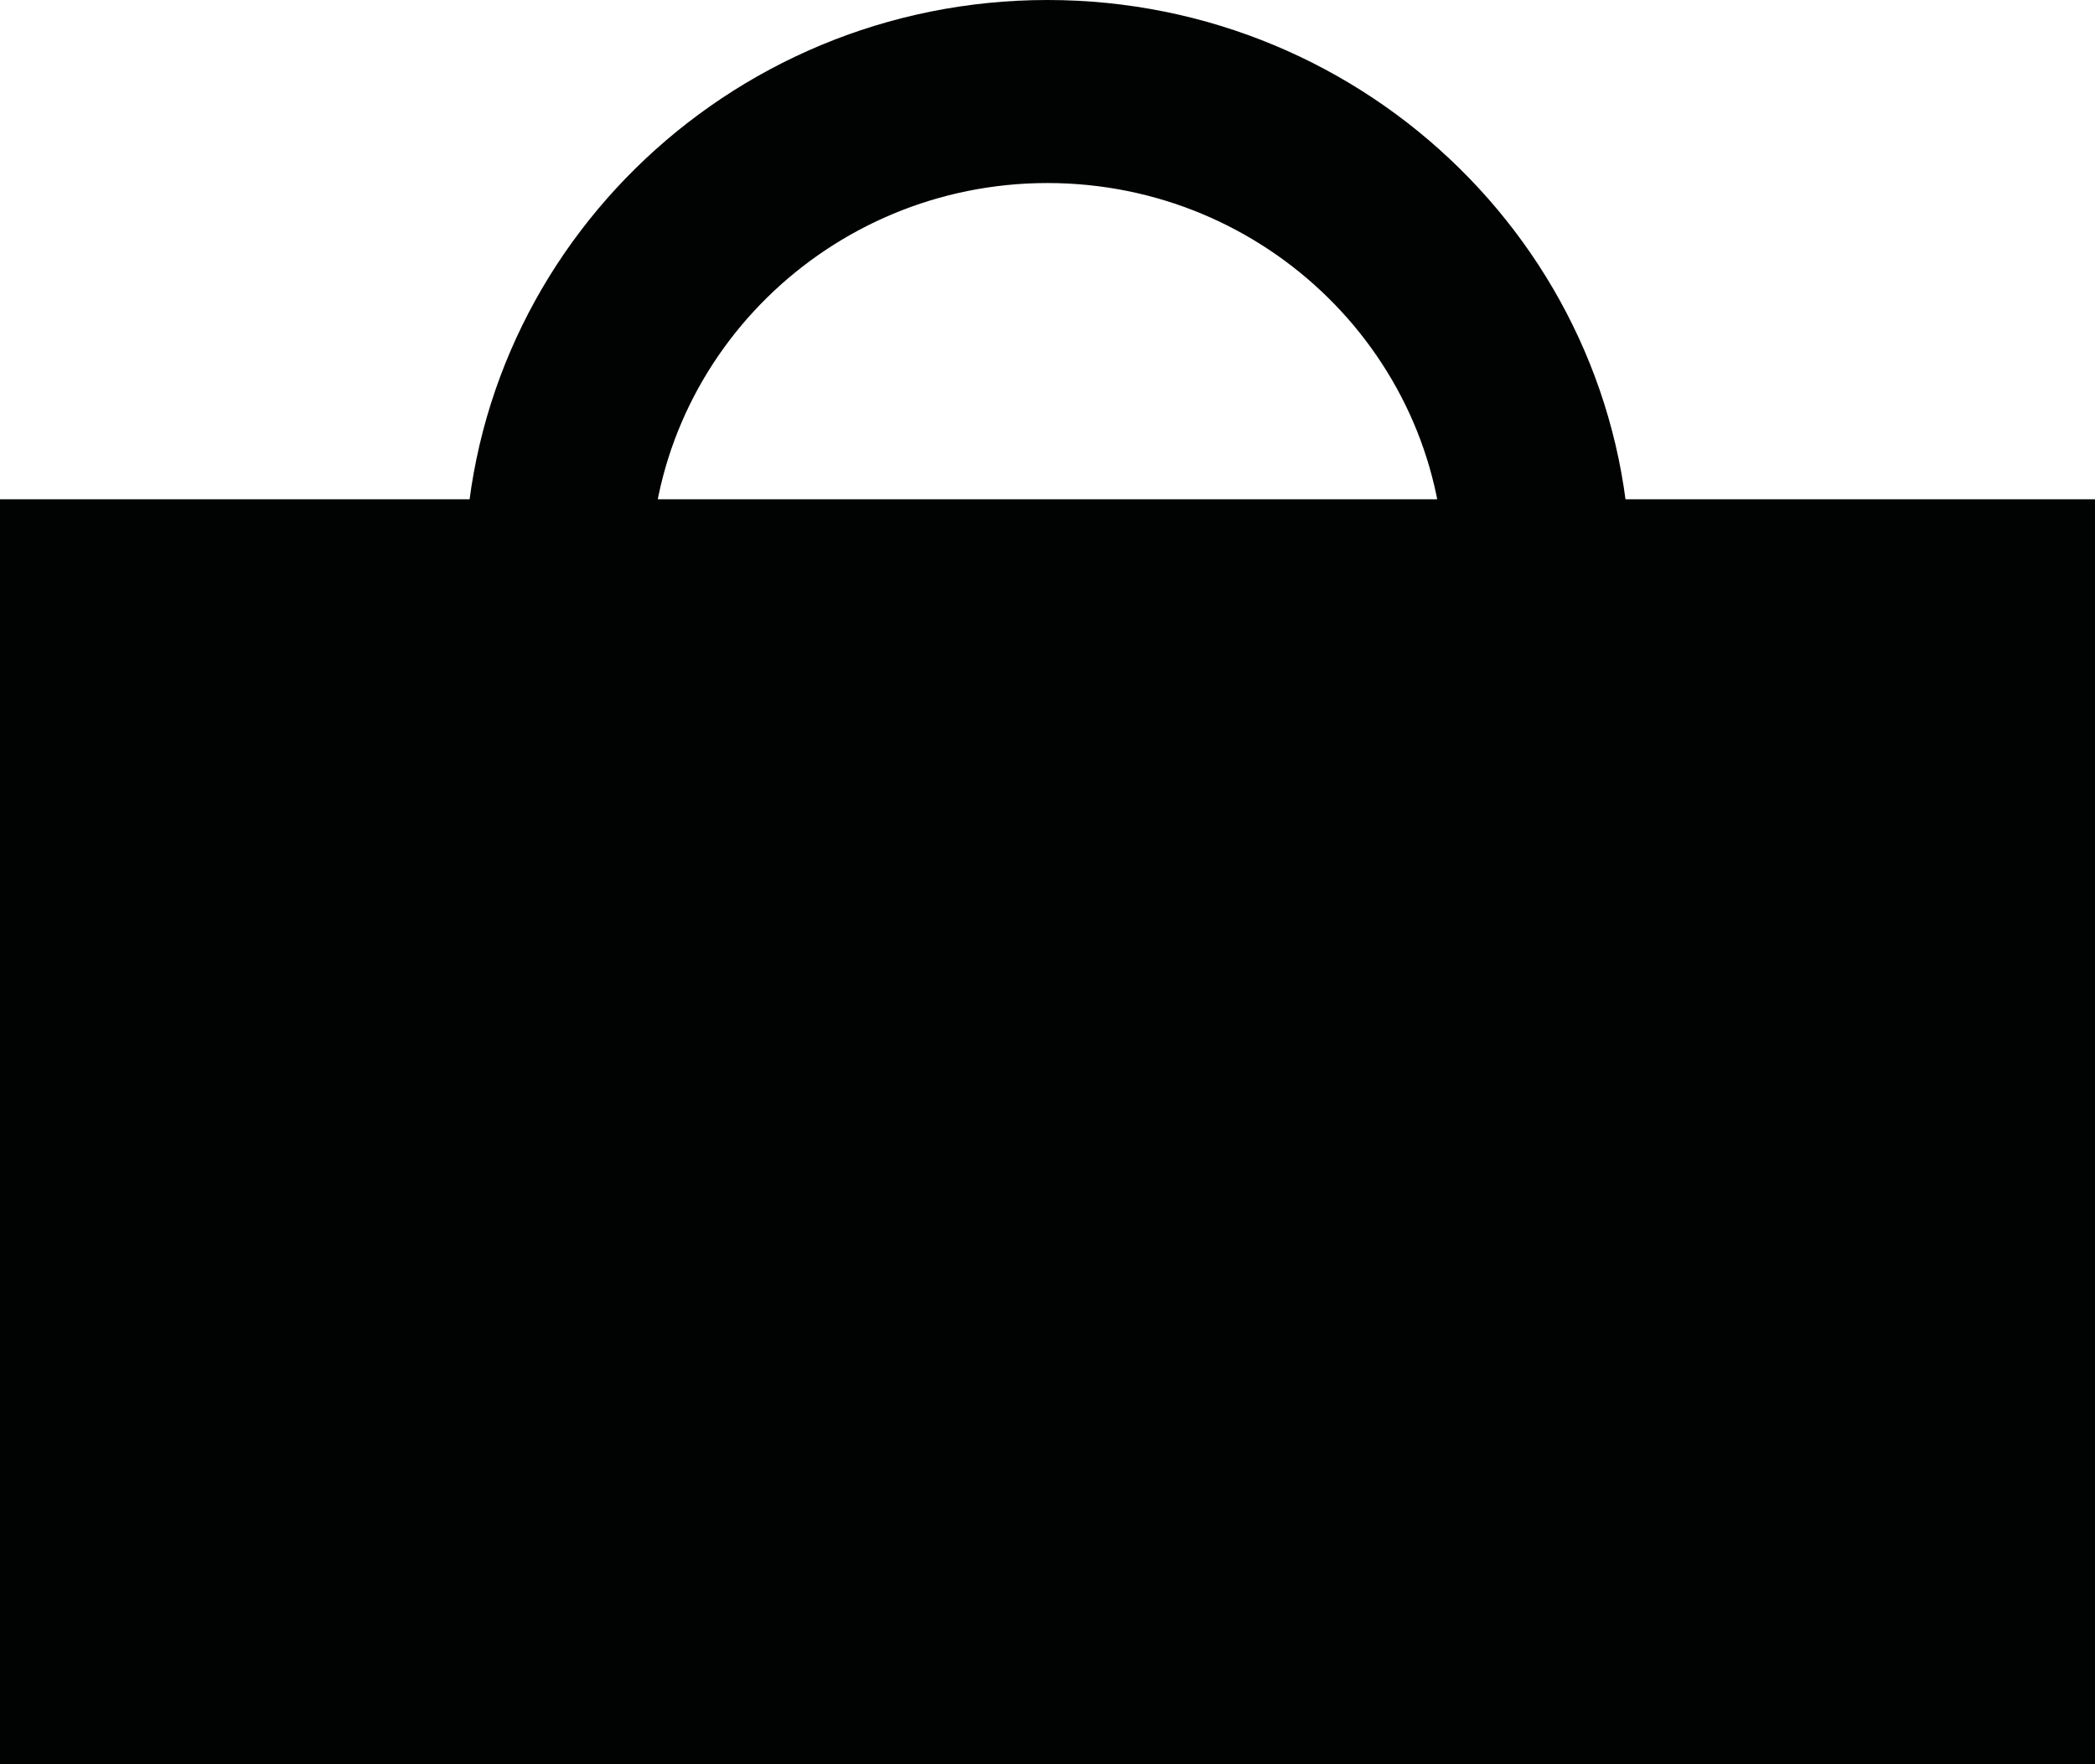
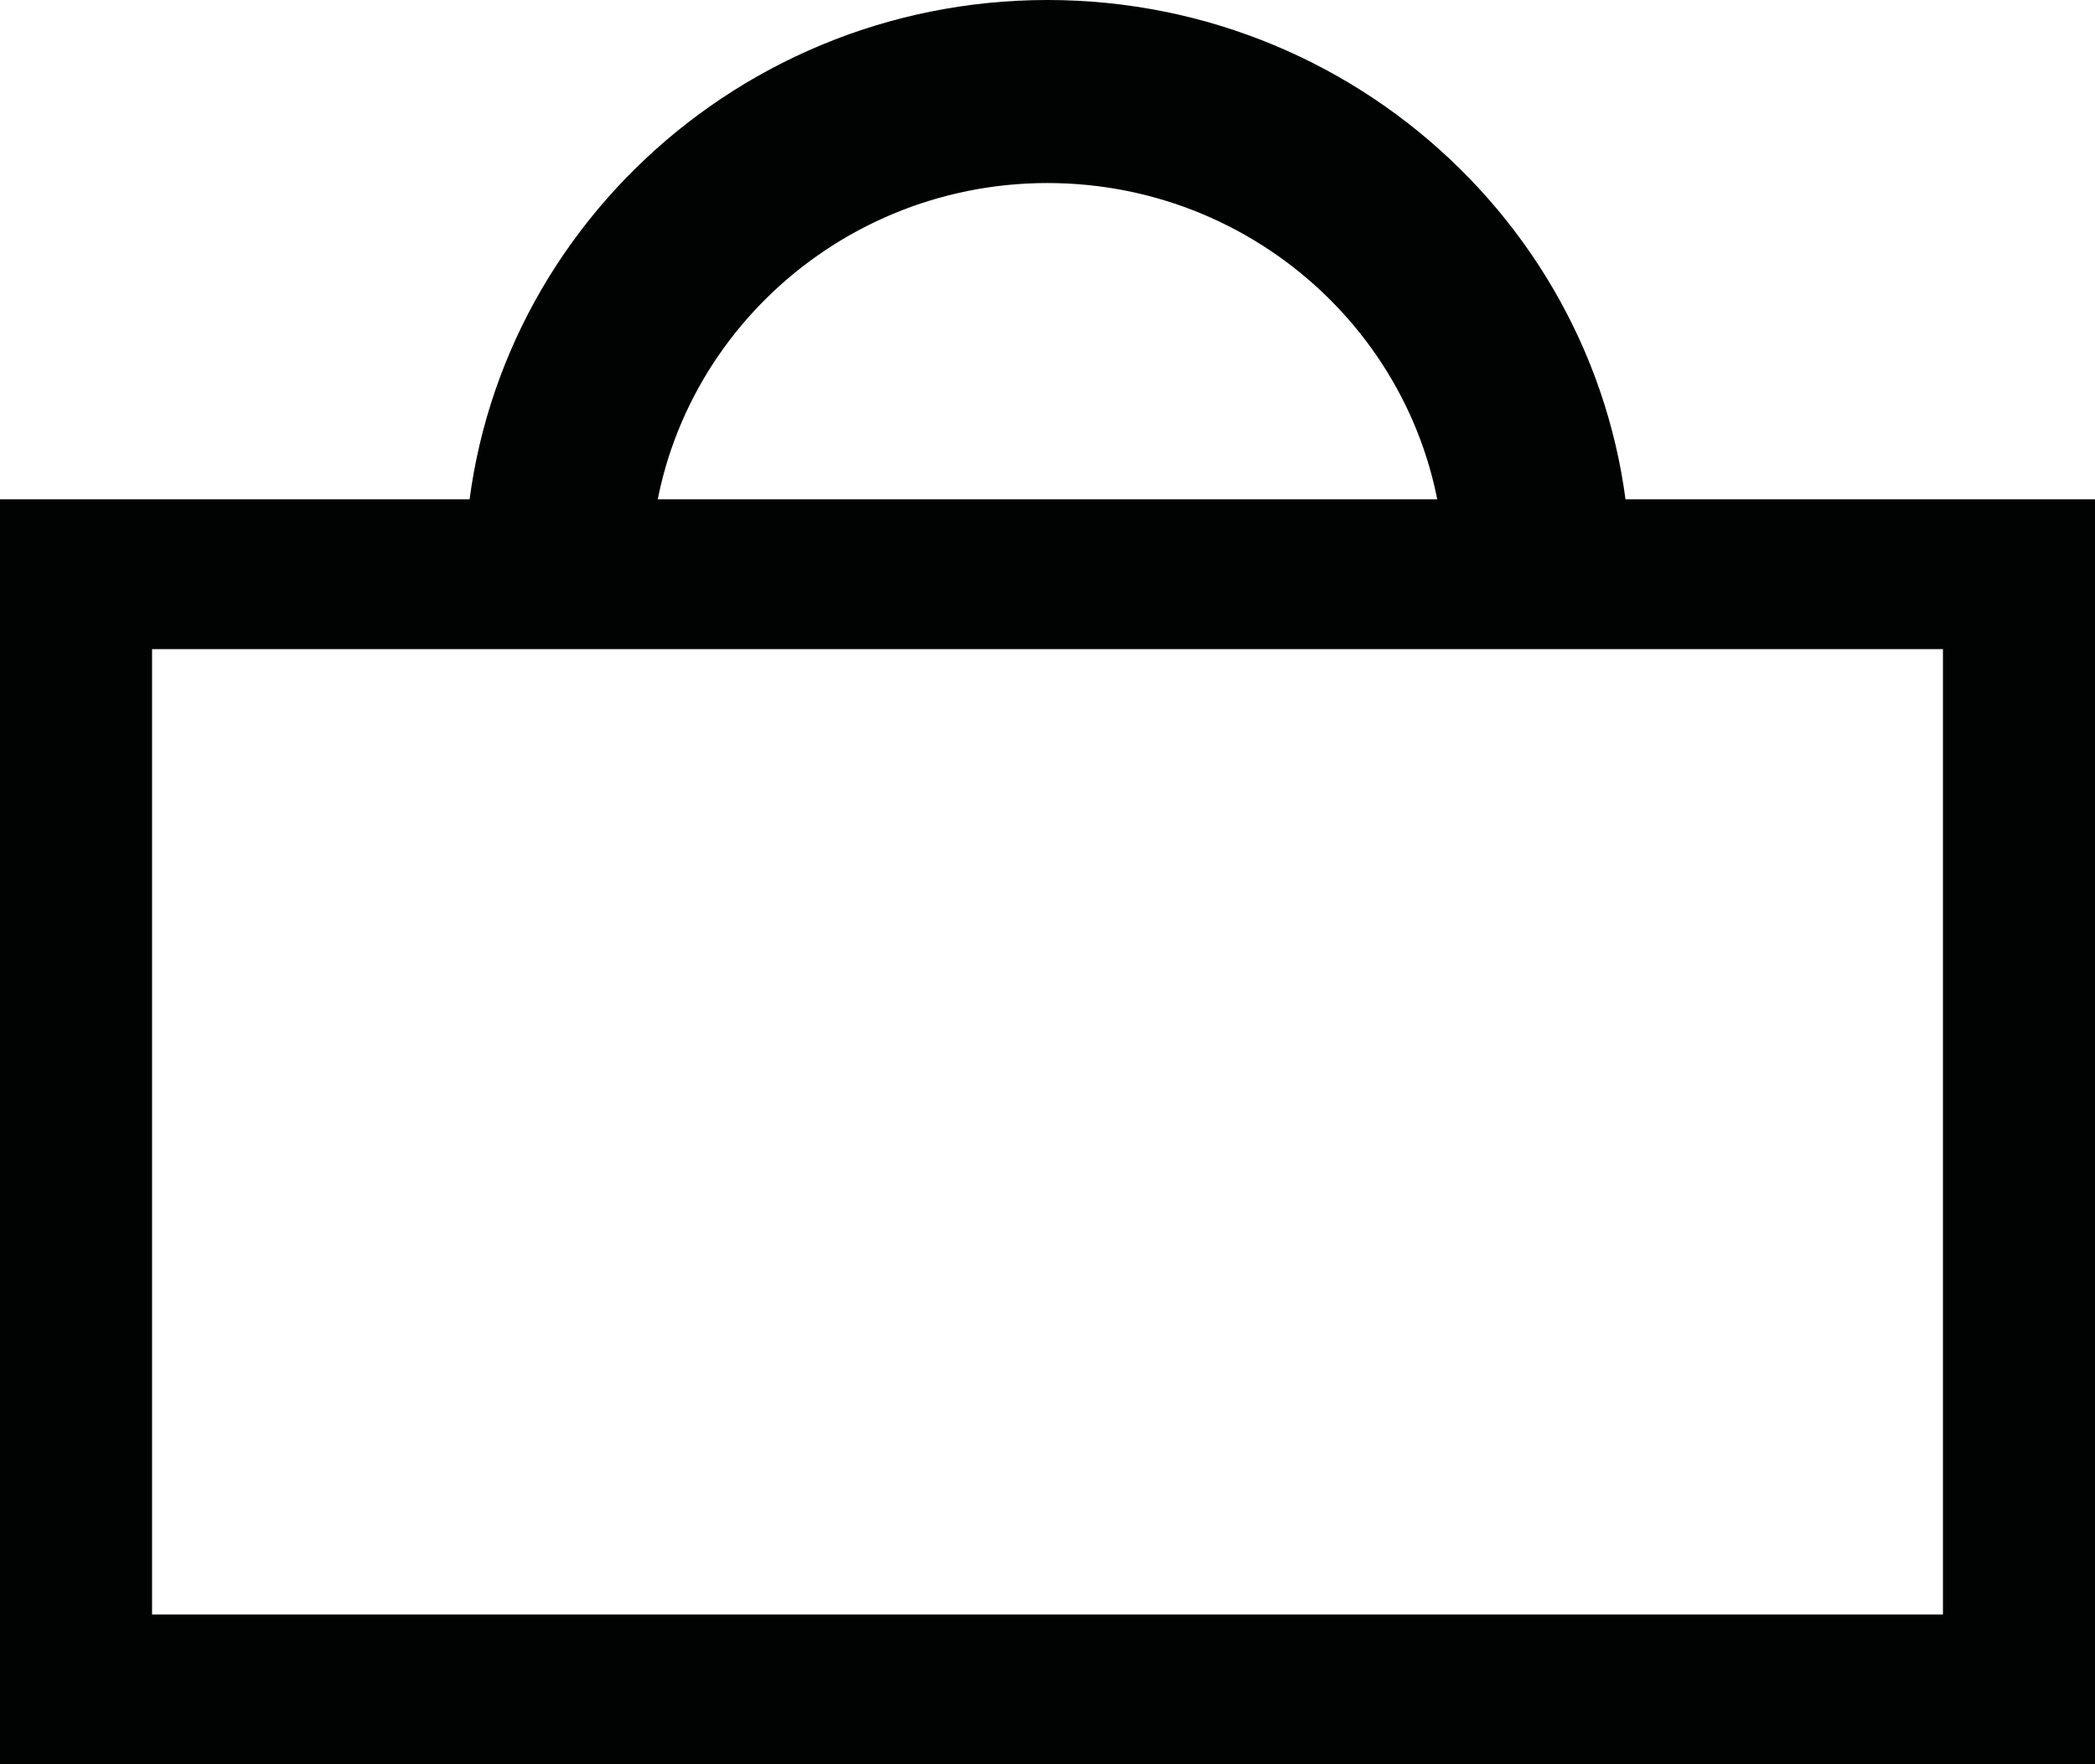
<svg xmlns="http://www.w3.org/2000/svg" width="19px" height="16px" viewBox="0 0 19 16" version="1.1">
  <title>Page 1</title>
  <desc>Created with Sketch.</desc>
  <defs />
  <g id="RJ-MORE-ISSUES-HOMEPAGE-NO-TEXT" stroke="none" stroke-width="1" fill="none" fill-rule="evenodd">
    <g id="2" transform="translate(-963, -51)" fill="#010202">
      <g id="Page-1" transform="translate(963, 51)">
-         <polygon id="Fill-1" points="0.69 15.321 18.31 15.321 18.31 5.208 0.69 5.208" />
        <path d="M0,16 L19,16 L19,4.528 L0,4.528 L0,16 Z M1.379,14.642 L17.621,14.642 L17.621,5.887 L1.379,5.887 L1.379,14.642 Z" id="Fill-2" />
        <g id="Group-7" transform="translate(4.214, 0)">
          <path d="M10.419,5.208 L9.04,5.208 C9.04,3.168 7.356,1.509 5.286,1.509 C3.216,1.509 1.532,3.168 1.532,5.208 L0.153,5.208 C0.153,2.419 2.456,0.151 5.286,0.151 C8.117,0.151 10.419,2.419 10.419,5.208" id="Fill-3" />
          <path d="M9.191,5.057 L10.264,5.057 C10.182,2.421 7.981,0.302 5.286,0.302 C2.592,0.302 0.39,2.421 0.309,5.057 L1.382,5.057 C1.463,3.004 3.183,1.358 5.286,1.358 C7.389,1.358 9.11,3.004 9.191,5.057 L9.191,5.057 Z M10.573,5.358 L8.887,5.358 L8.887,5.208 C8.887,3.252 7.272,1.66 5.286,1.66 C3.301,1.66 1.685,3.252 1.685,5.208 L1.685,5.358 L-7.66129233e-06,5.358 L-7.66129233e-06,5.208 C-7.66129233e-06,2.336 2.371,0 5.286,0 C8.201,0 10.573,2.336 10.573,5.208 L10.573,5.358 Z" id="Fill-5" />
        </g>
      </g>
    </g>
  </g>
</svg>